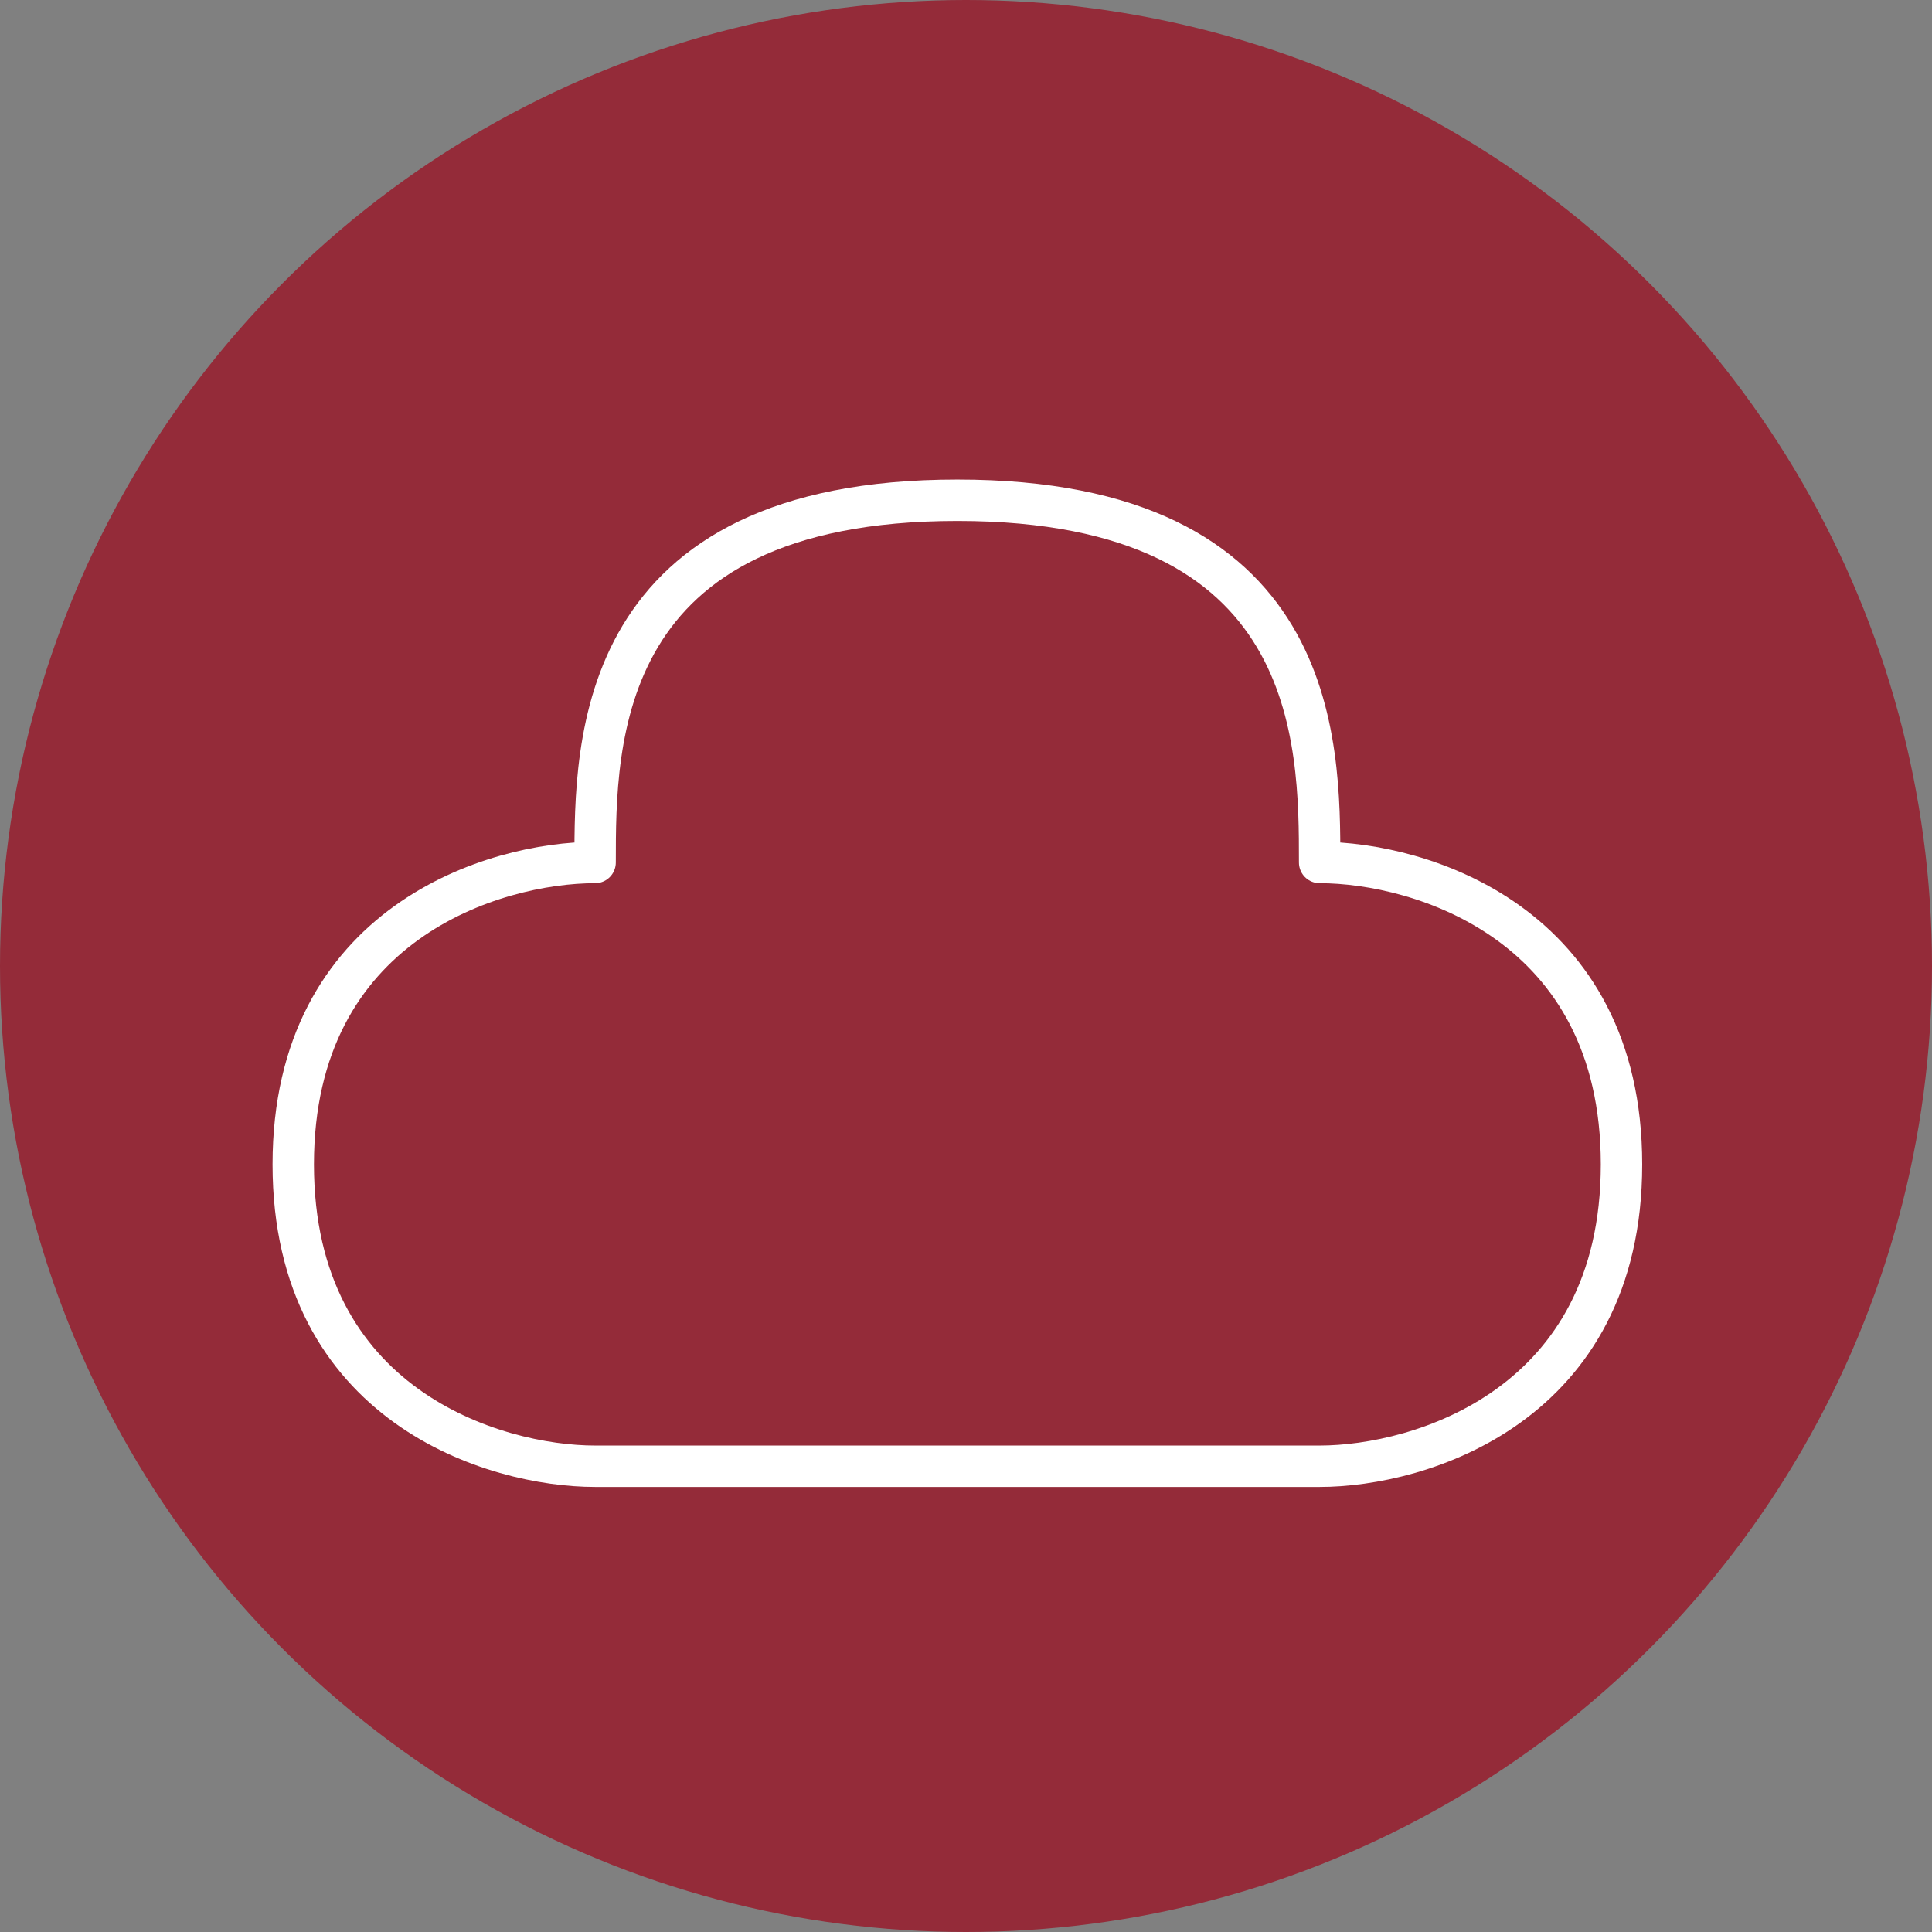
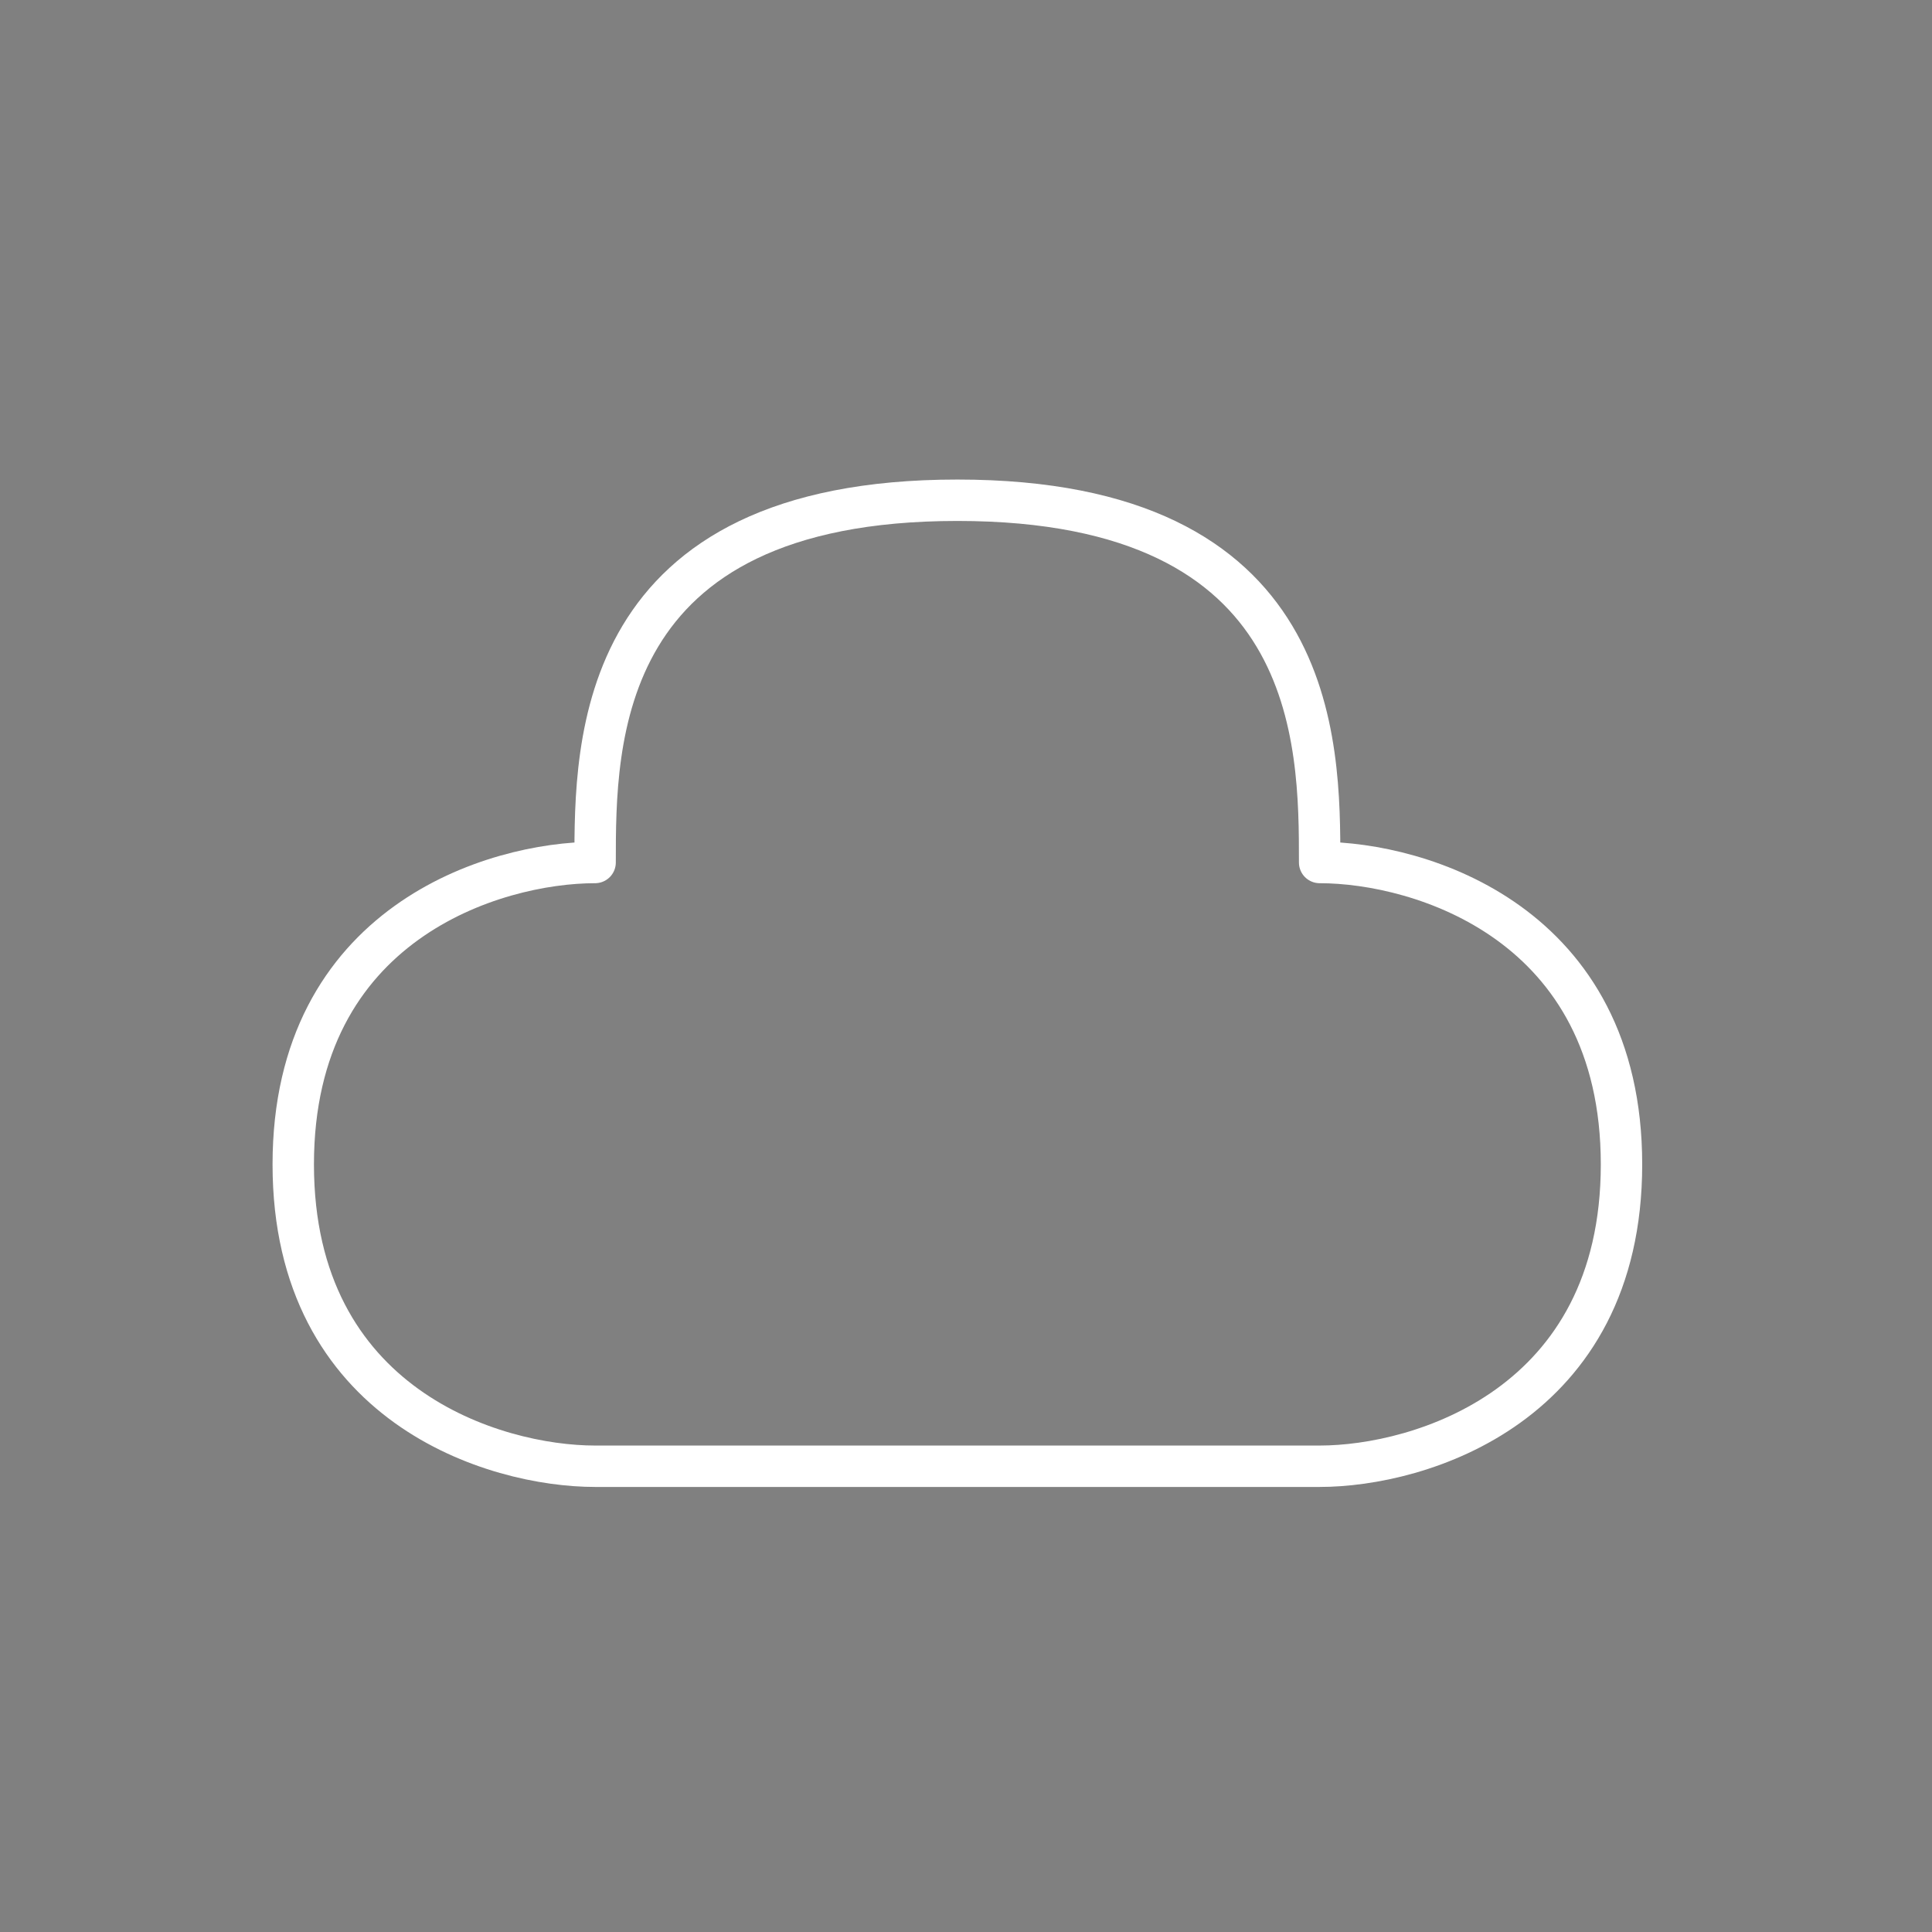
<svg xmlns="http://www.w3.org/2000/svg" width="70" height="70" viewBox="0 0 70 70">
  <rect x="0" y="0" width="70" height="70" fill="#808080" stroke="none" />
  <g id="Raggruppa_5131" data-name="Raggruppa 5131" transform="translate(-160 -1408)">
-     <circle id="Ellisse_13" data-name="Ellisse 13" cx="35" cy="35" r="35" transform="translate(160 1408)" fill="#942b39" />
    <path id="Tracciato_20258" data-name="Tracciato 20258" d="M25.062,4C11.937,4,11.937,12.75,11.937,17.125,8.292,17.125,1,19.313,1,28.063S8.292,39,11.937,39h26.25c3.646,0,10.938-2.187,10.938-10.937S41.833,17.125,38.188,17.125C38.188,12.75,38.188,4,25.062,4Z" transform="translate(169.625 1422.125)" fill="none" stroke="#fff" stroke-linejoin="round" stroke-width="1.5" />
  </g>
</svg>